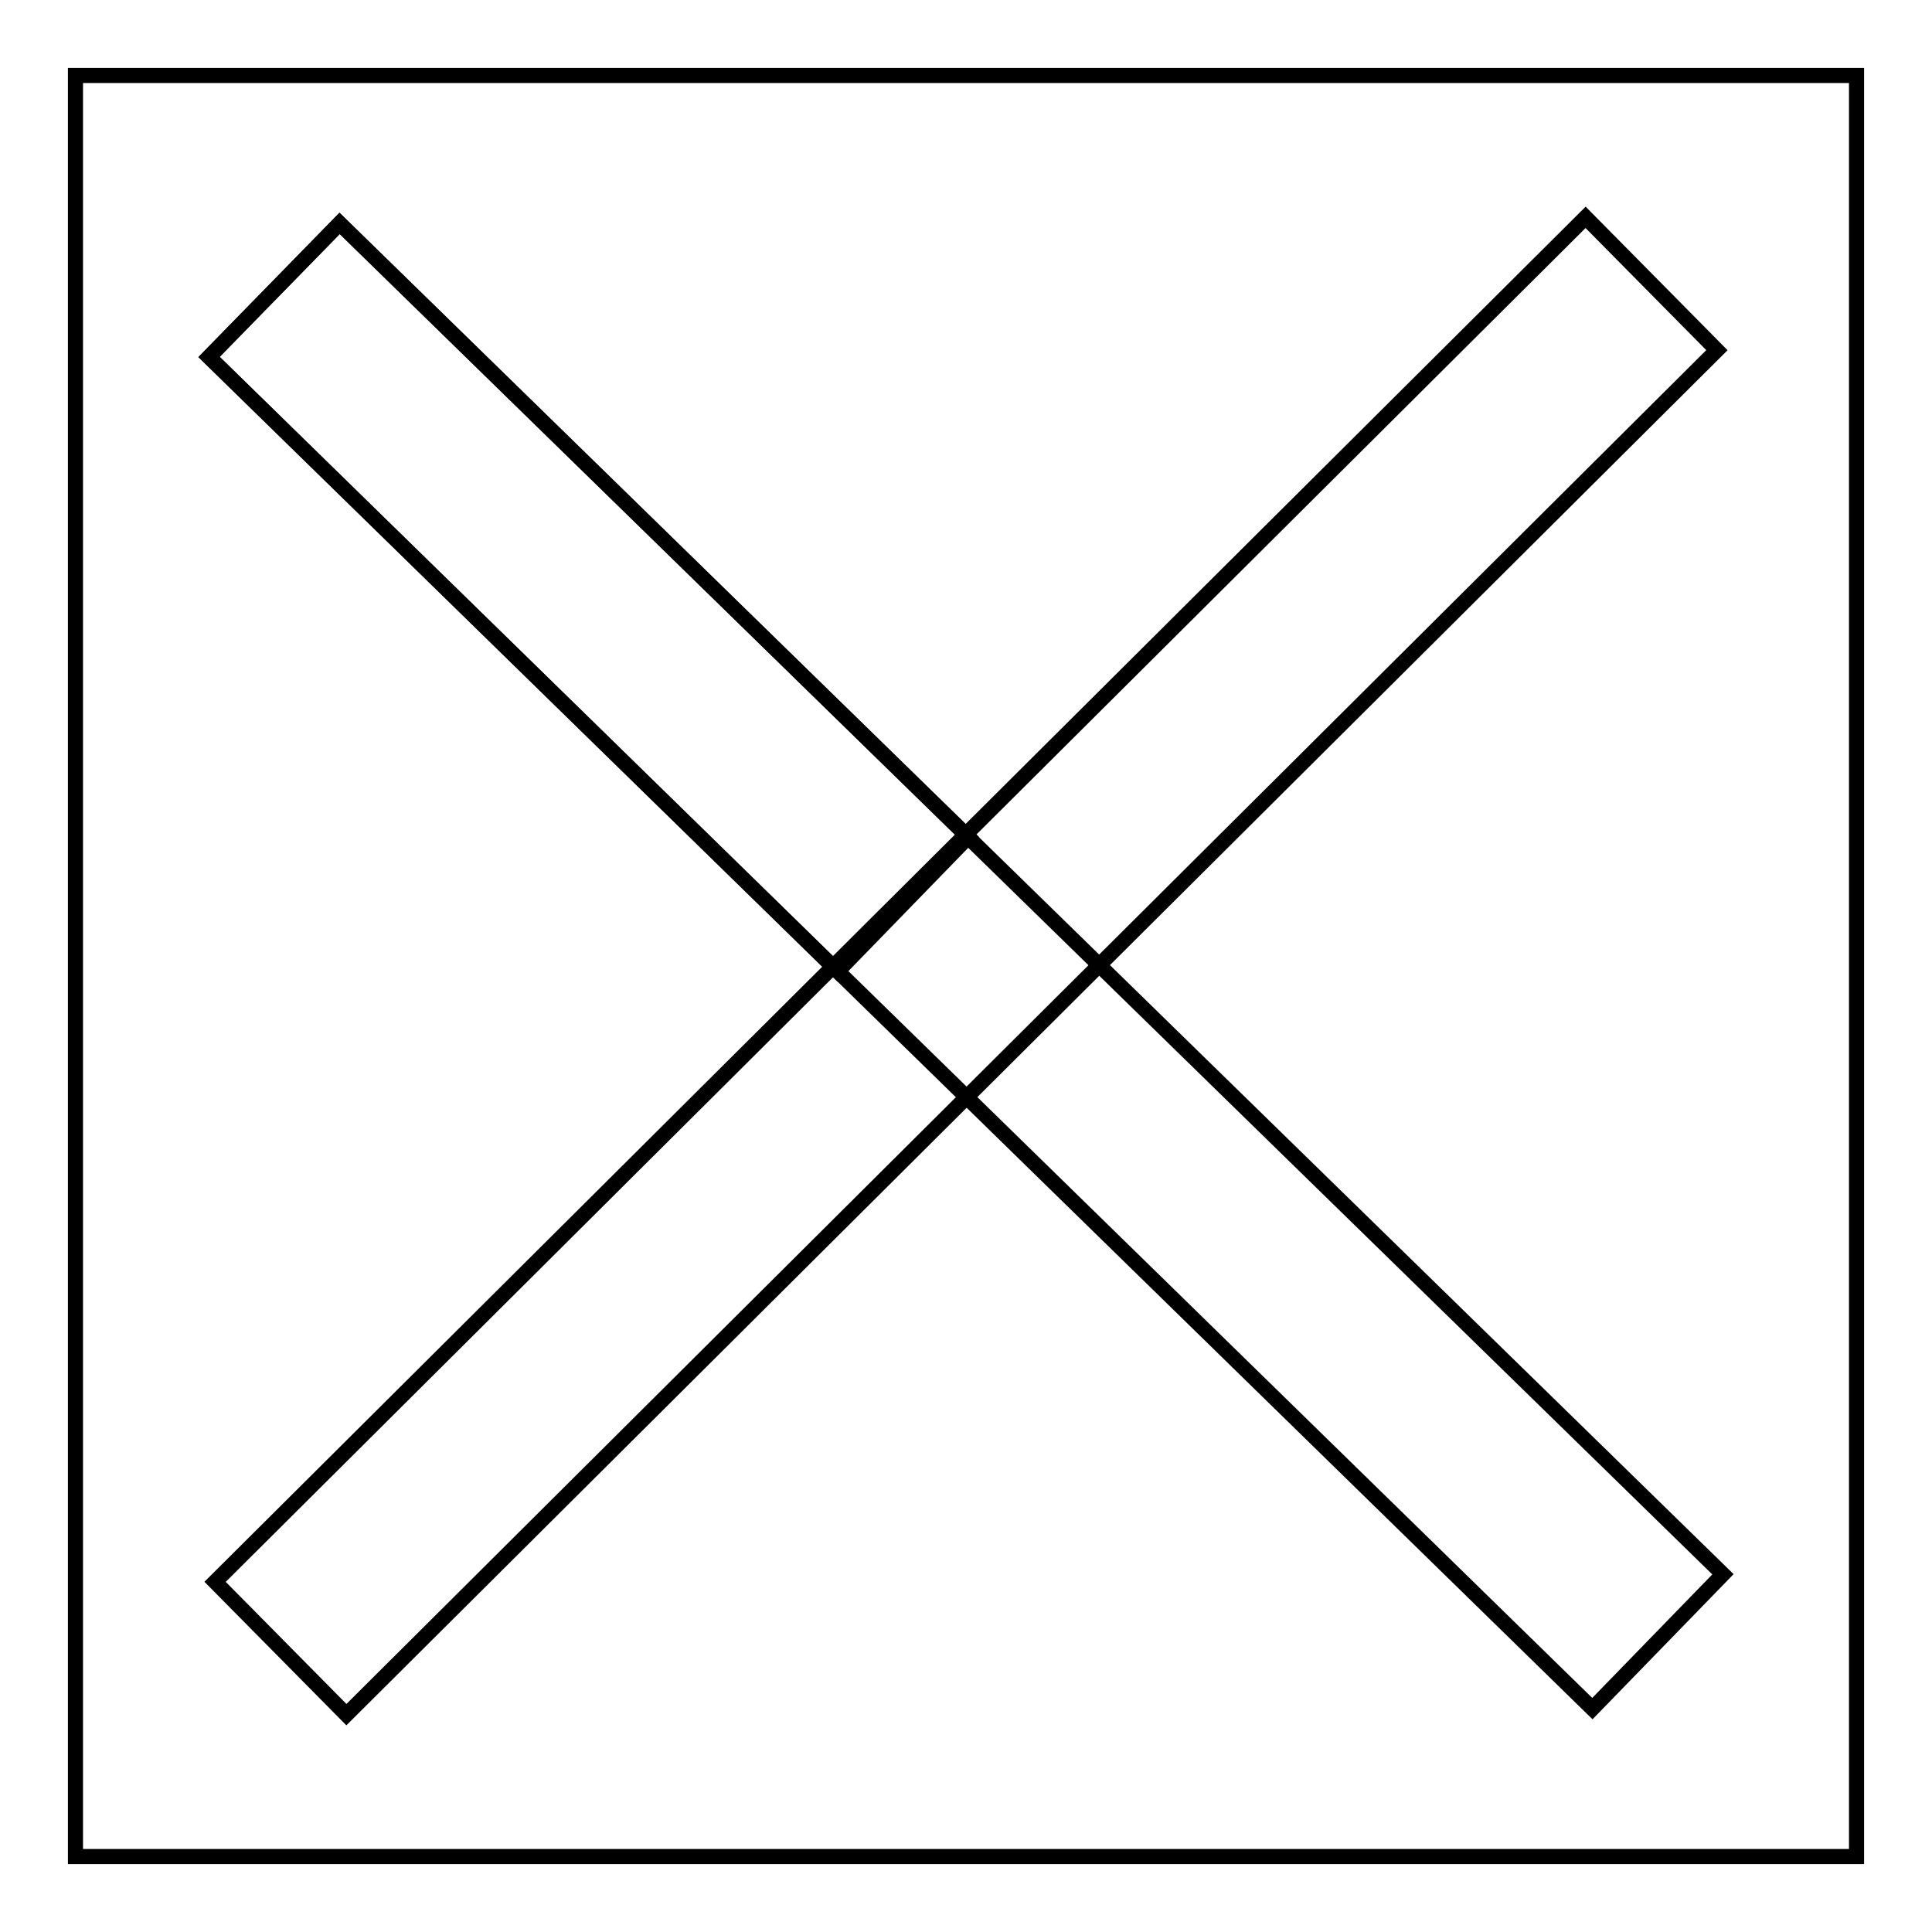
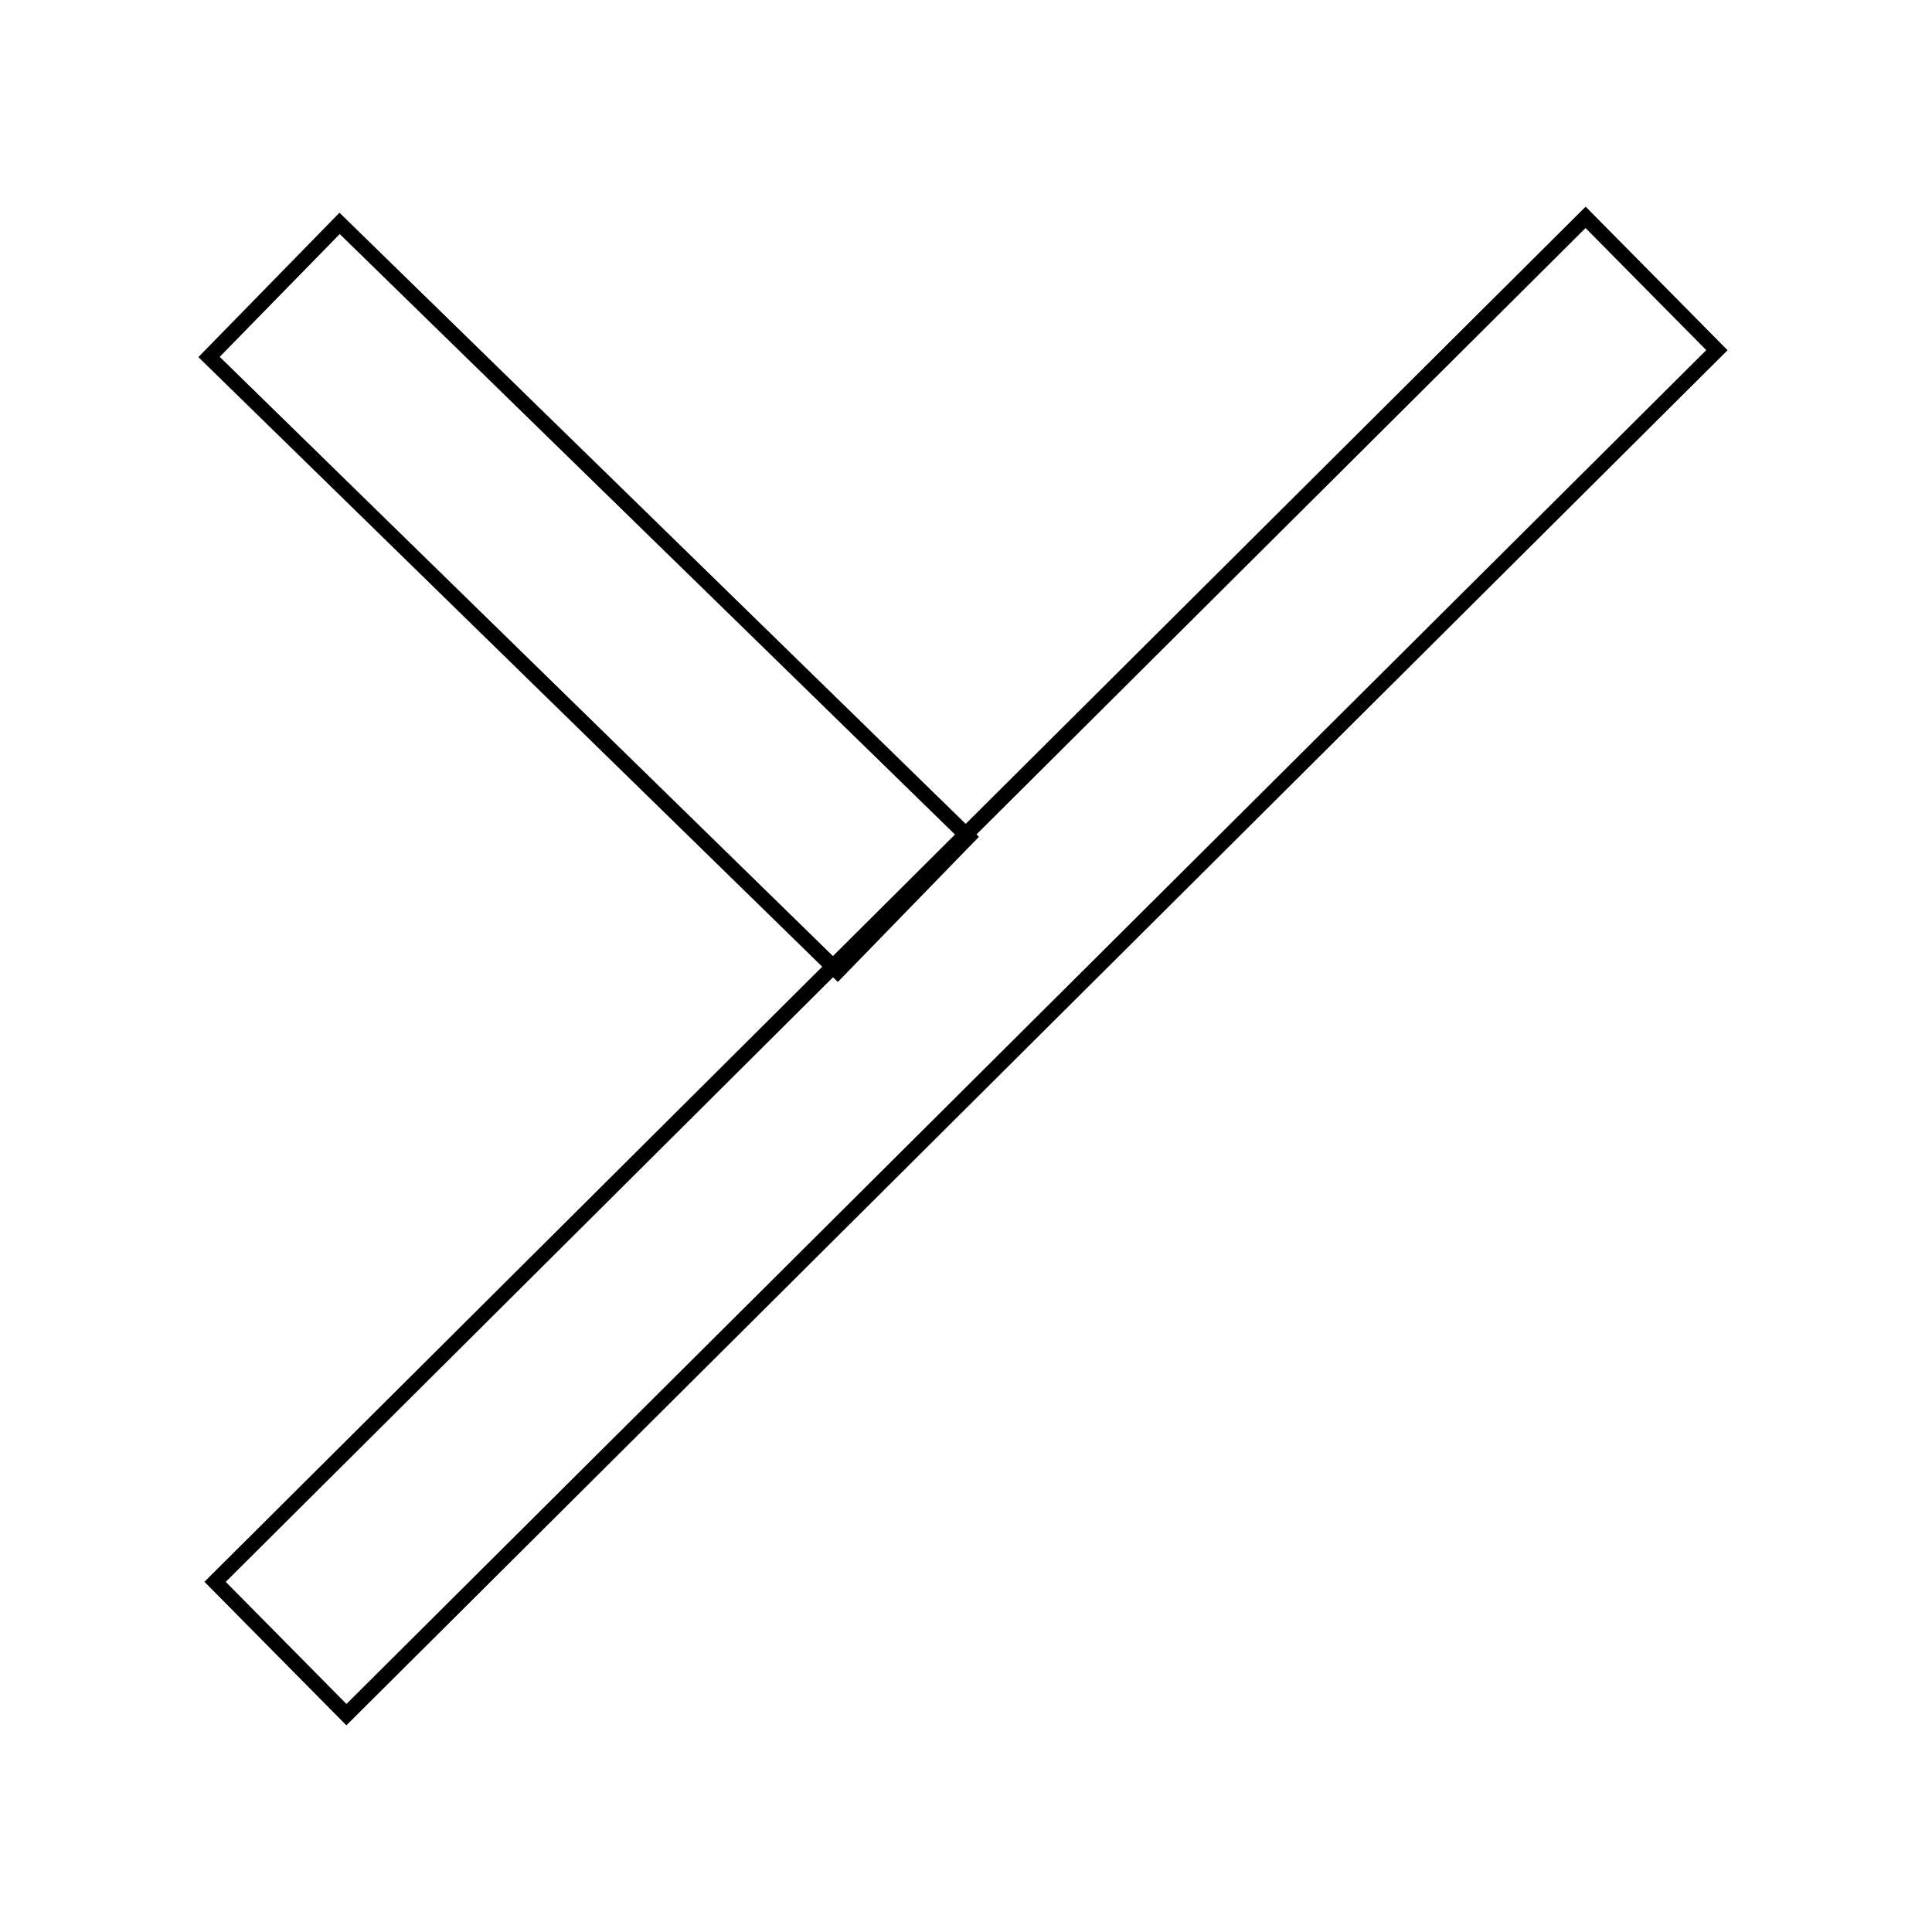
<svg xmlns="http://www.w3.org/2000/svg" version="1.1" x="0px" y="0px" viewBox="0 0 256 256" enable-background="new 0 0 256 256" xml:space="preserve">
  <g>
-     <path stroke-width="2" fill-opacity="0" stroke="#000000" d="M10,10h236v236H10V10z" />
    <path stroke-width="2" fill-opacity="0" stroke="#000000" d="M28.5,209.6L210.1,28.8l17.4,17.6L45.9,227.2L28.5,209.6z" />
-     <path stroke-width="2" fill-opacity="0" stroke="#000000" d="M211,226.4L27.7,47.3L45,29.6l183.3,179L211,226.4z" />
    <path stroke-width="2" fill-opacity="0" stroke="#000000" d="M111,128.7L27.7,47.3L45,29.6l83.3,81.3L111,128.7z" />
  </g>
</svg>